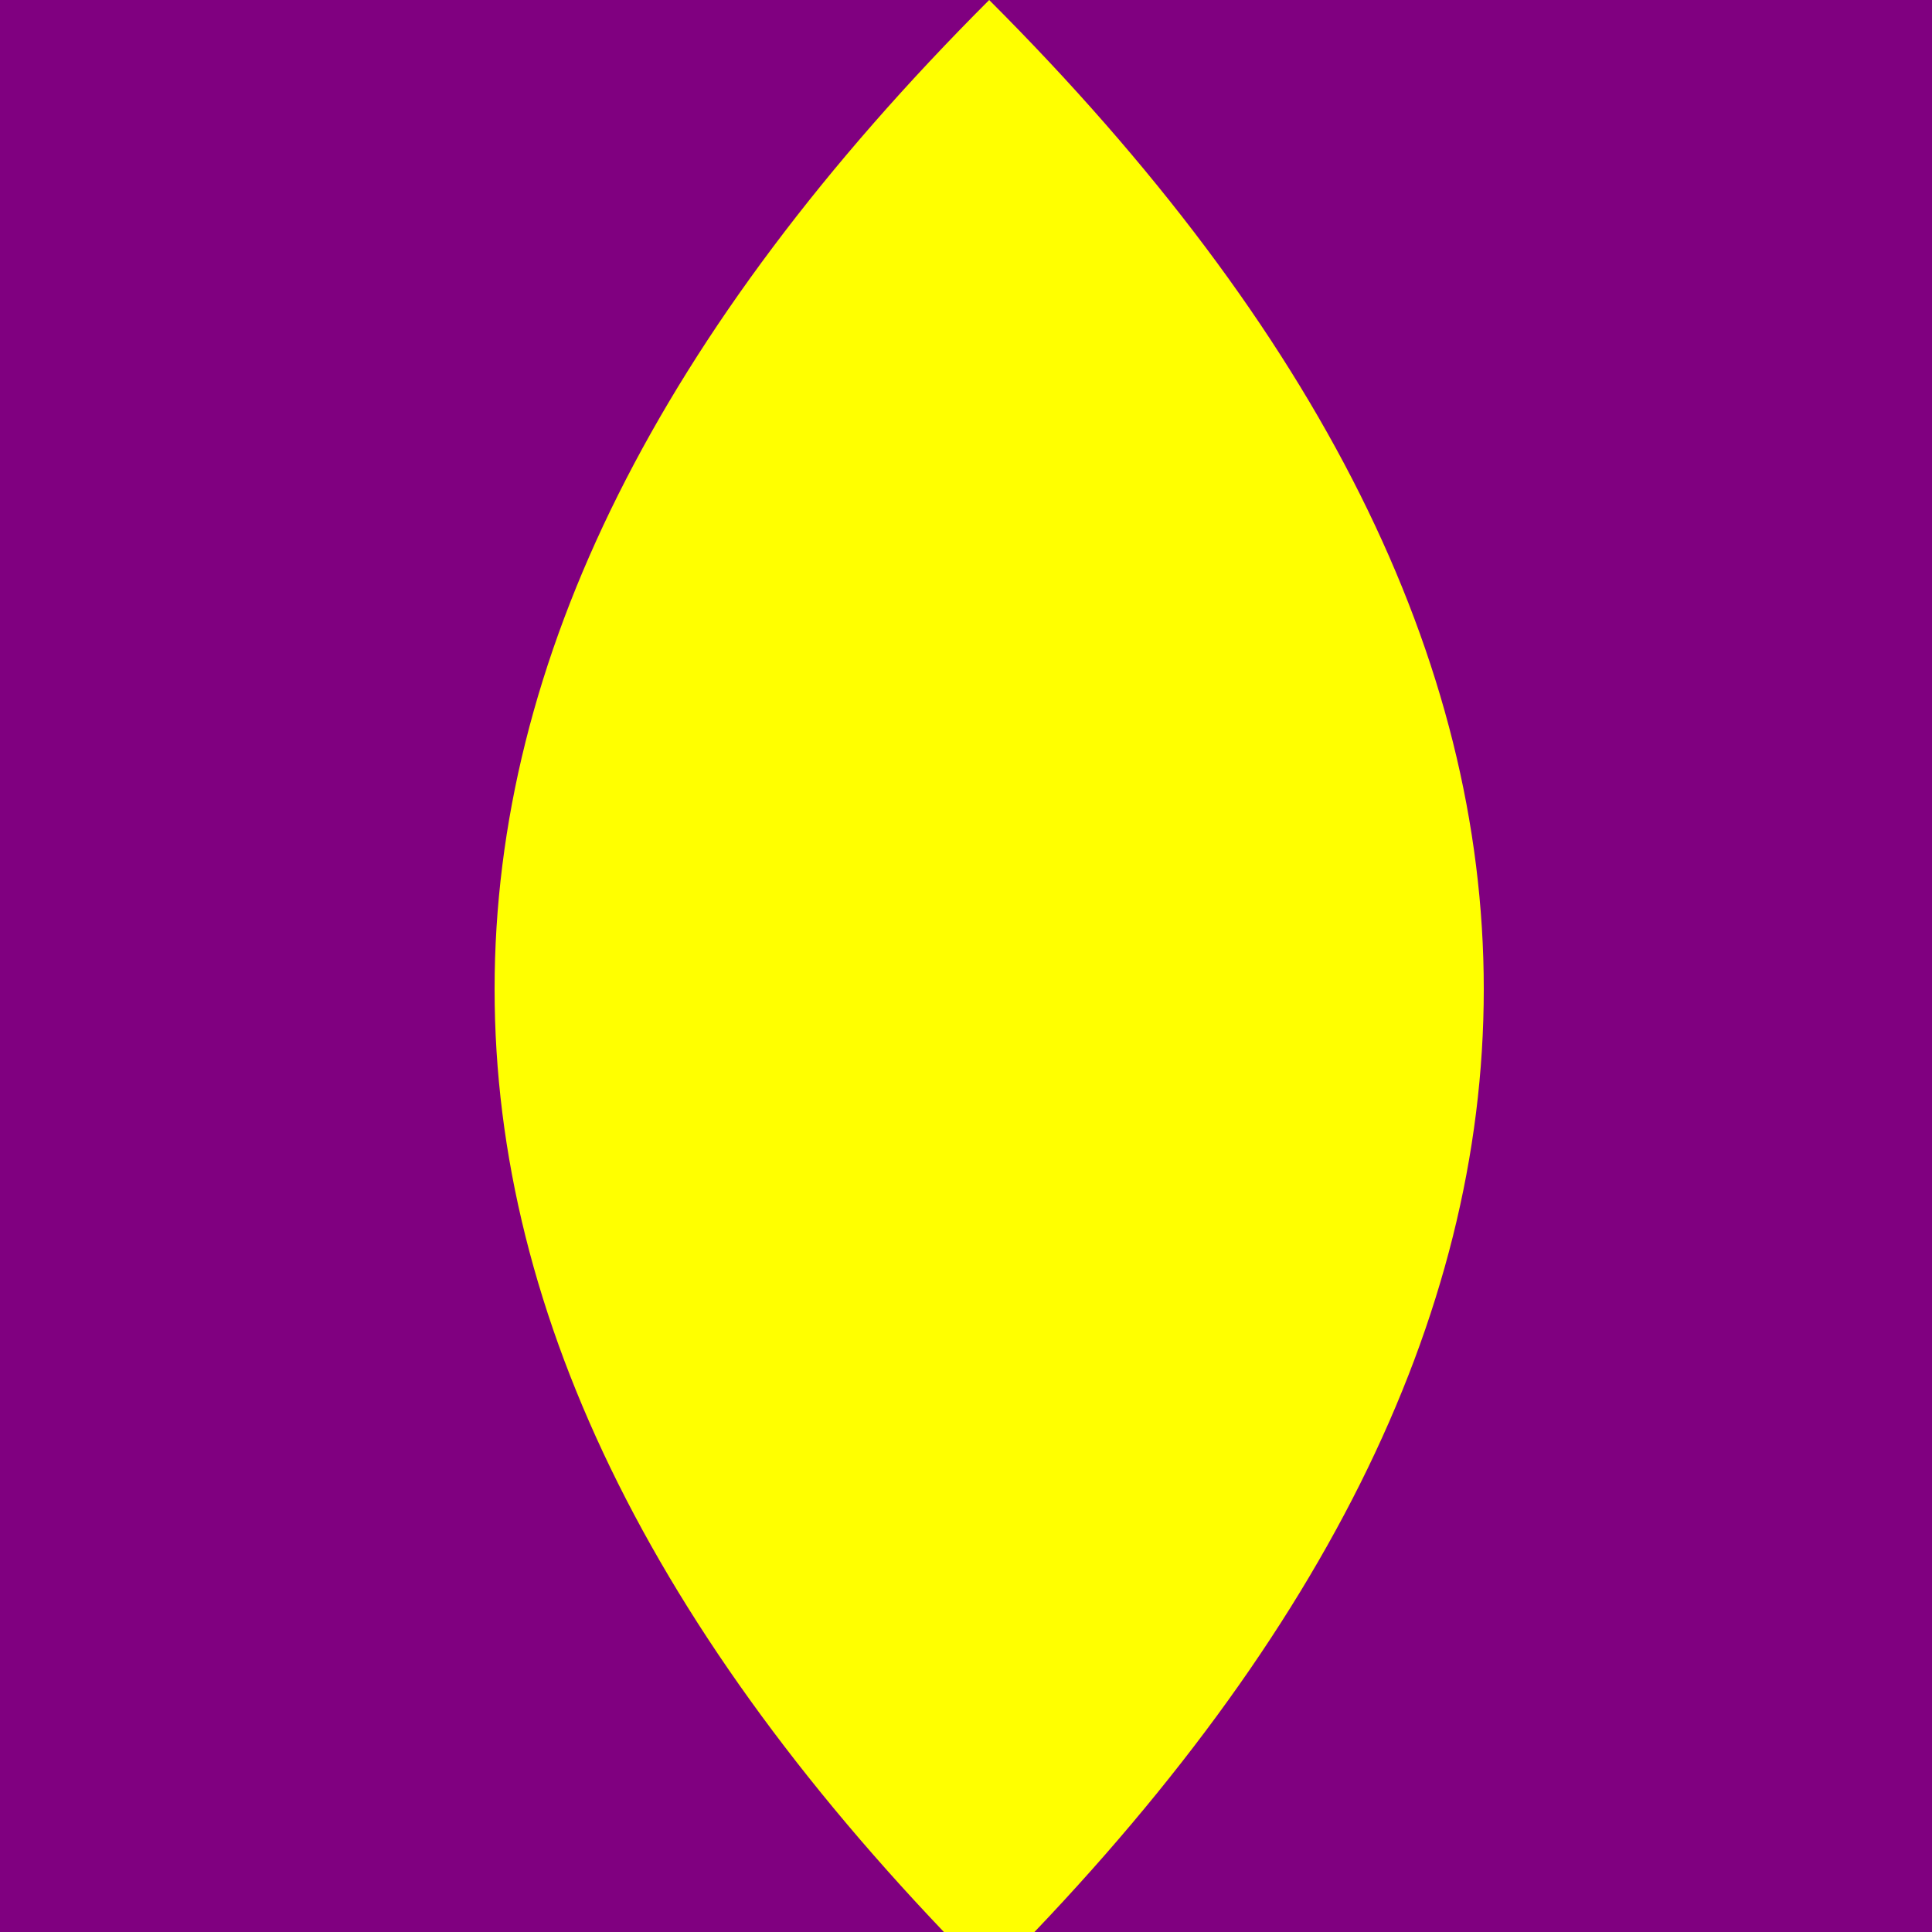
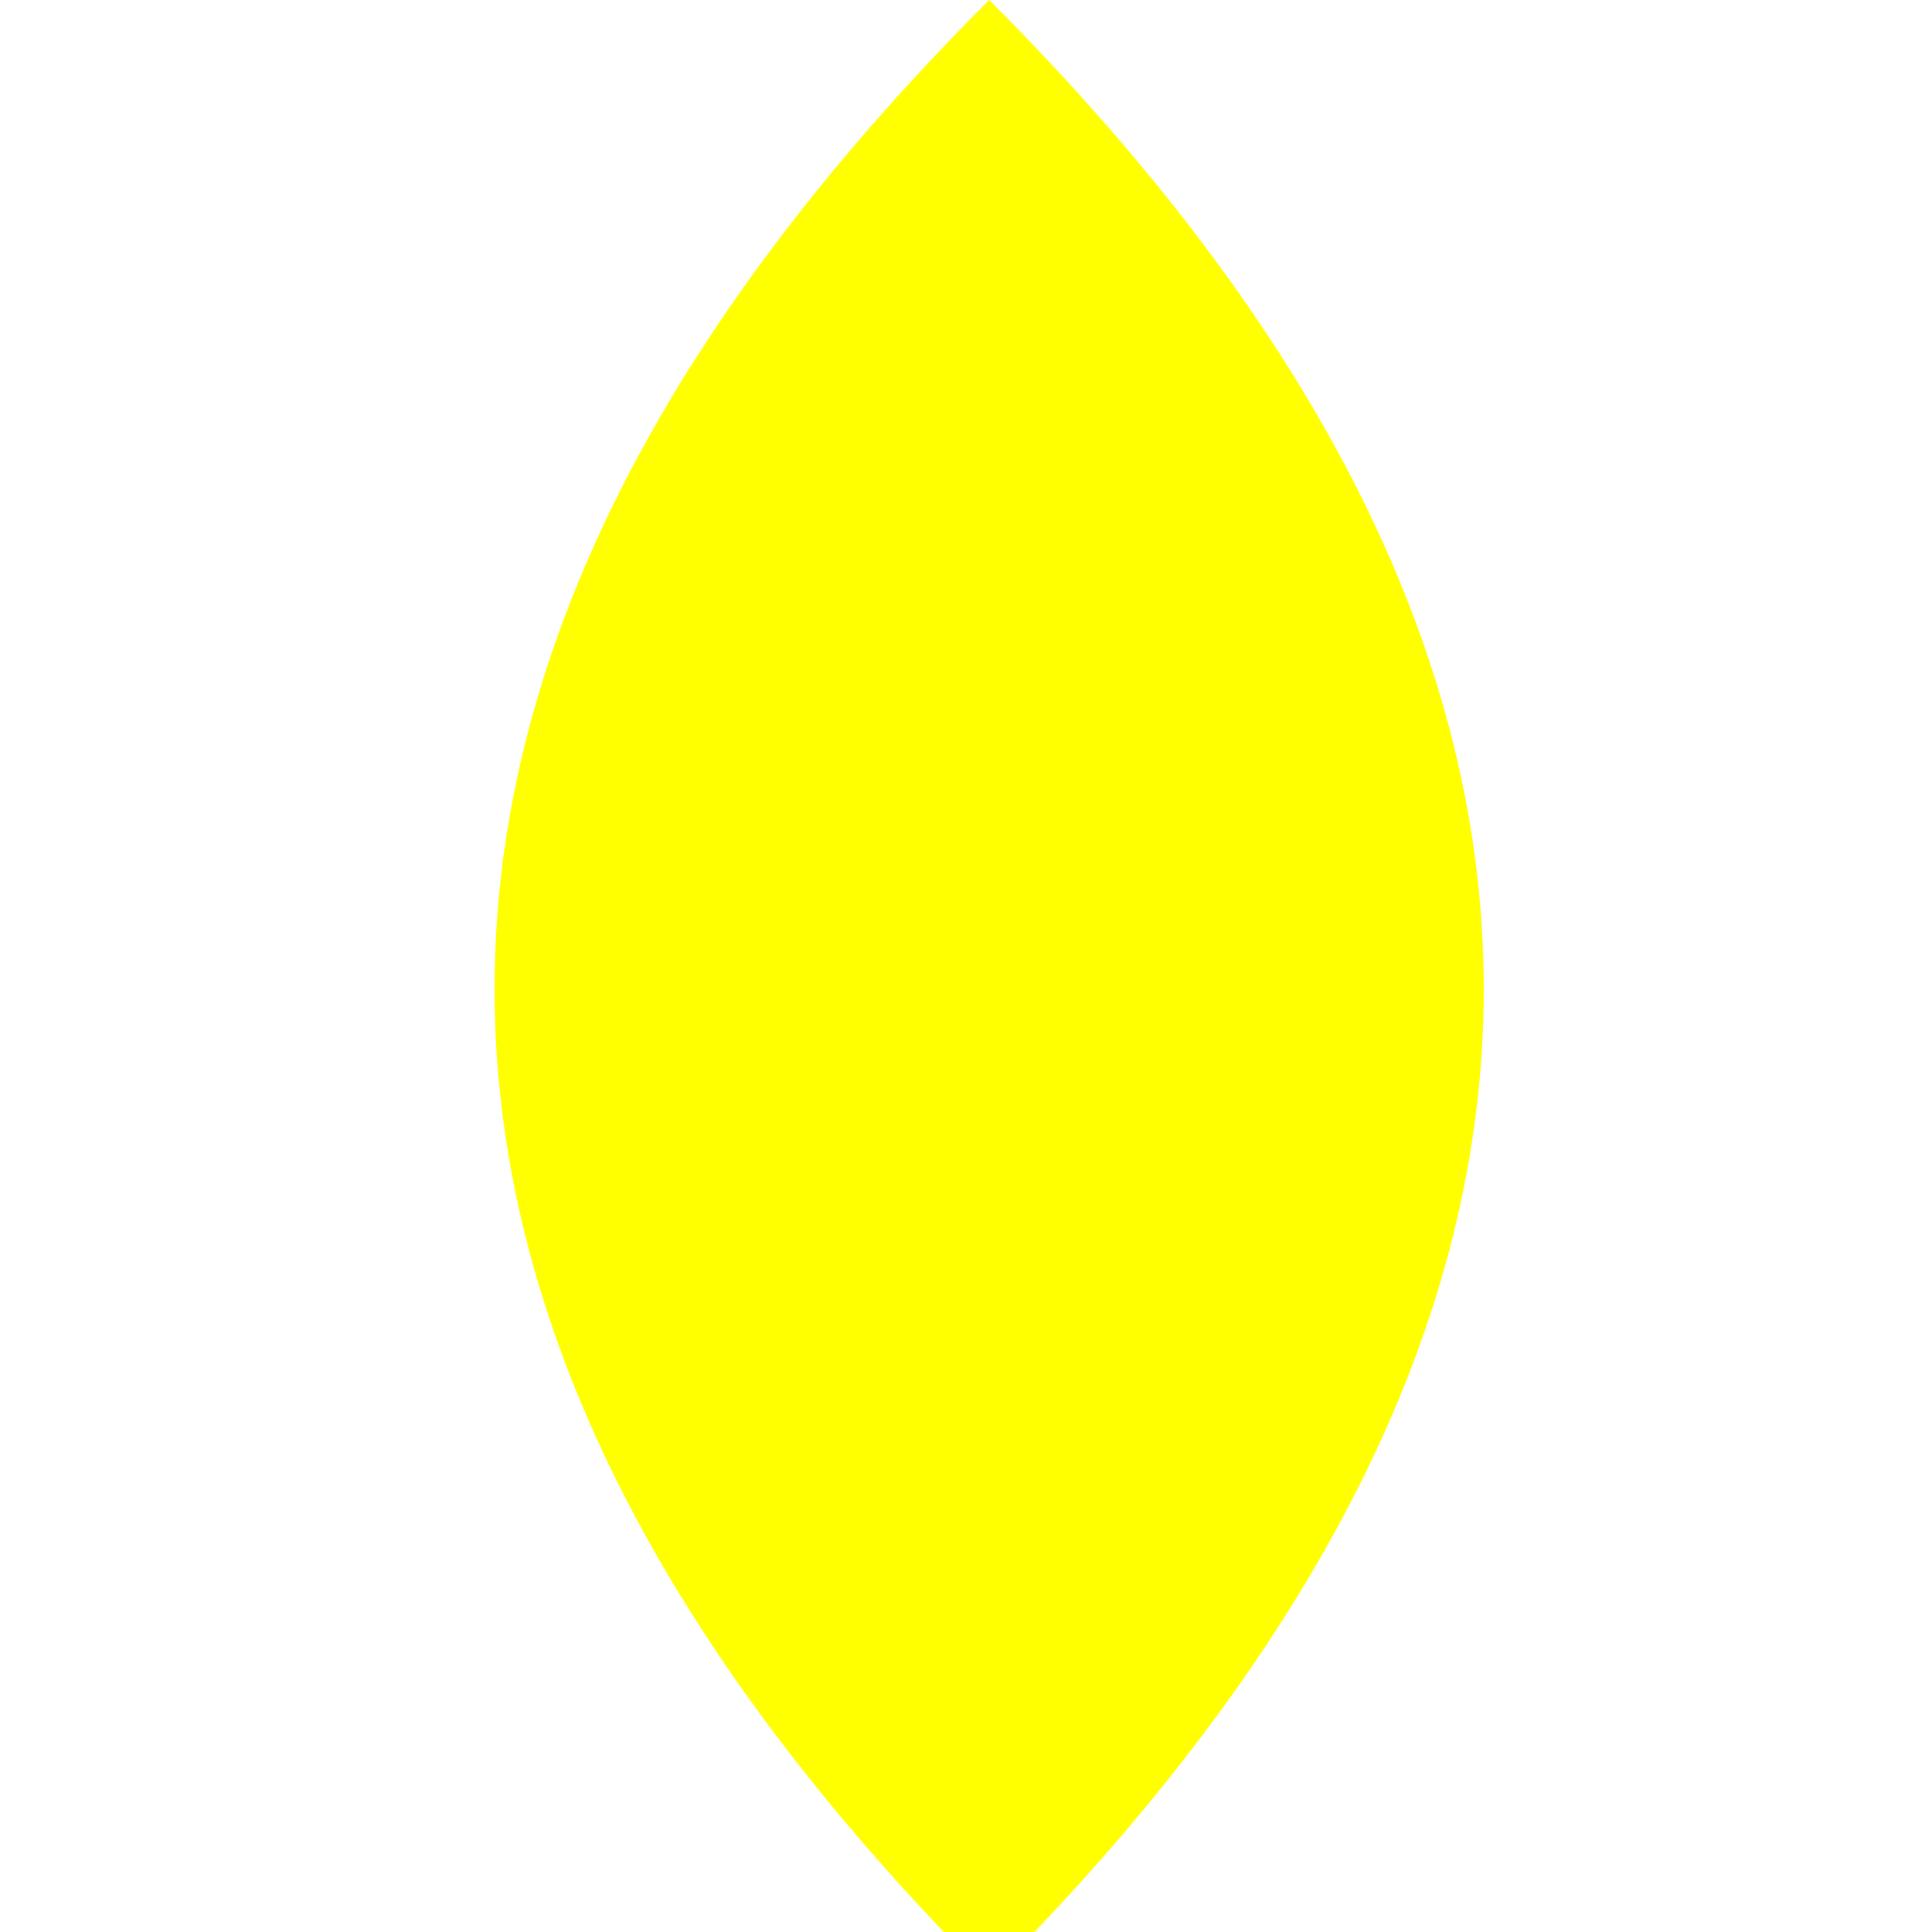
<svg xmlns="http://www.w3.org/2000/svg" width="500" height="500">
  <defs />
  <g>
-     <rect fill="purple" stroke="none" x="0" y="0" width="512" height="512" />
    <path fill="yellow" stroke="none" paint-order="stroke fill markers" d=" M 256 0 Q 512 256 256 512 Q 0 256 256 0" />
  </g>
</svg>